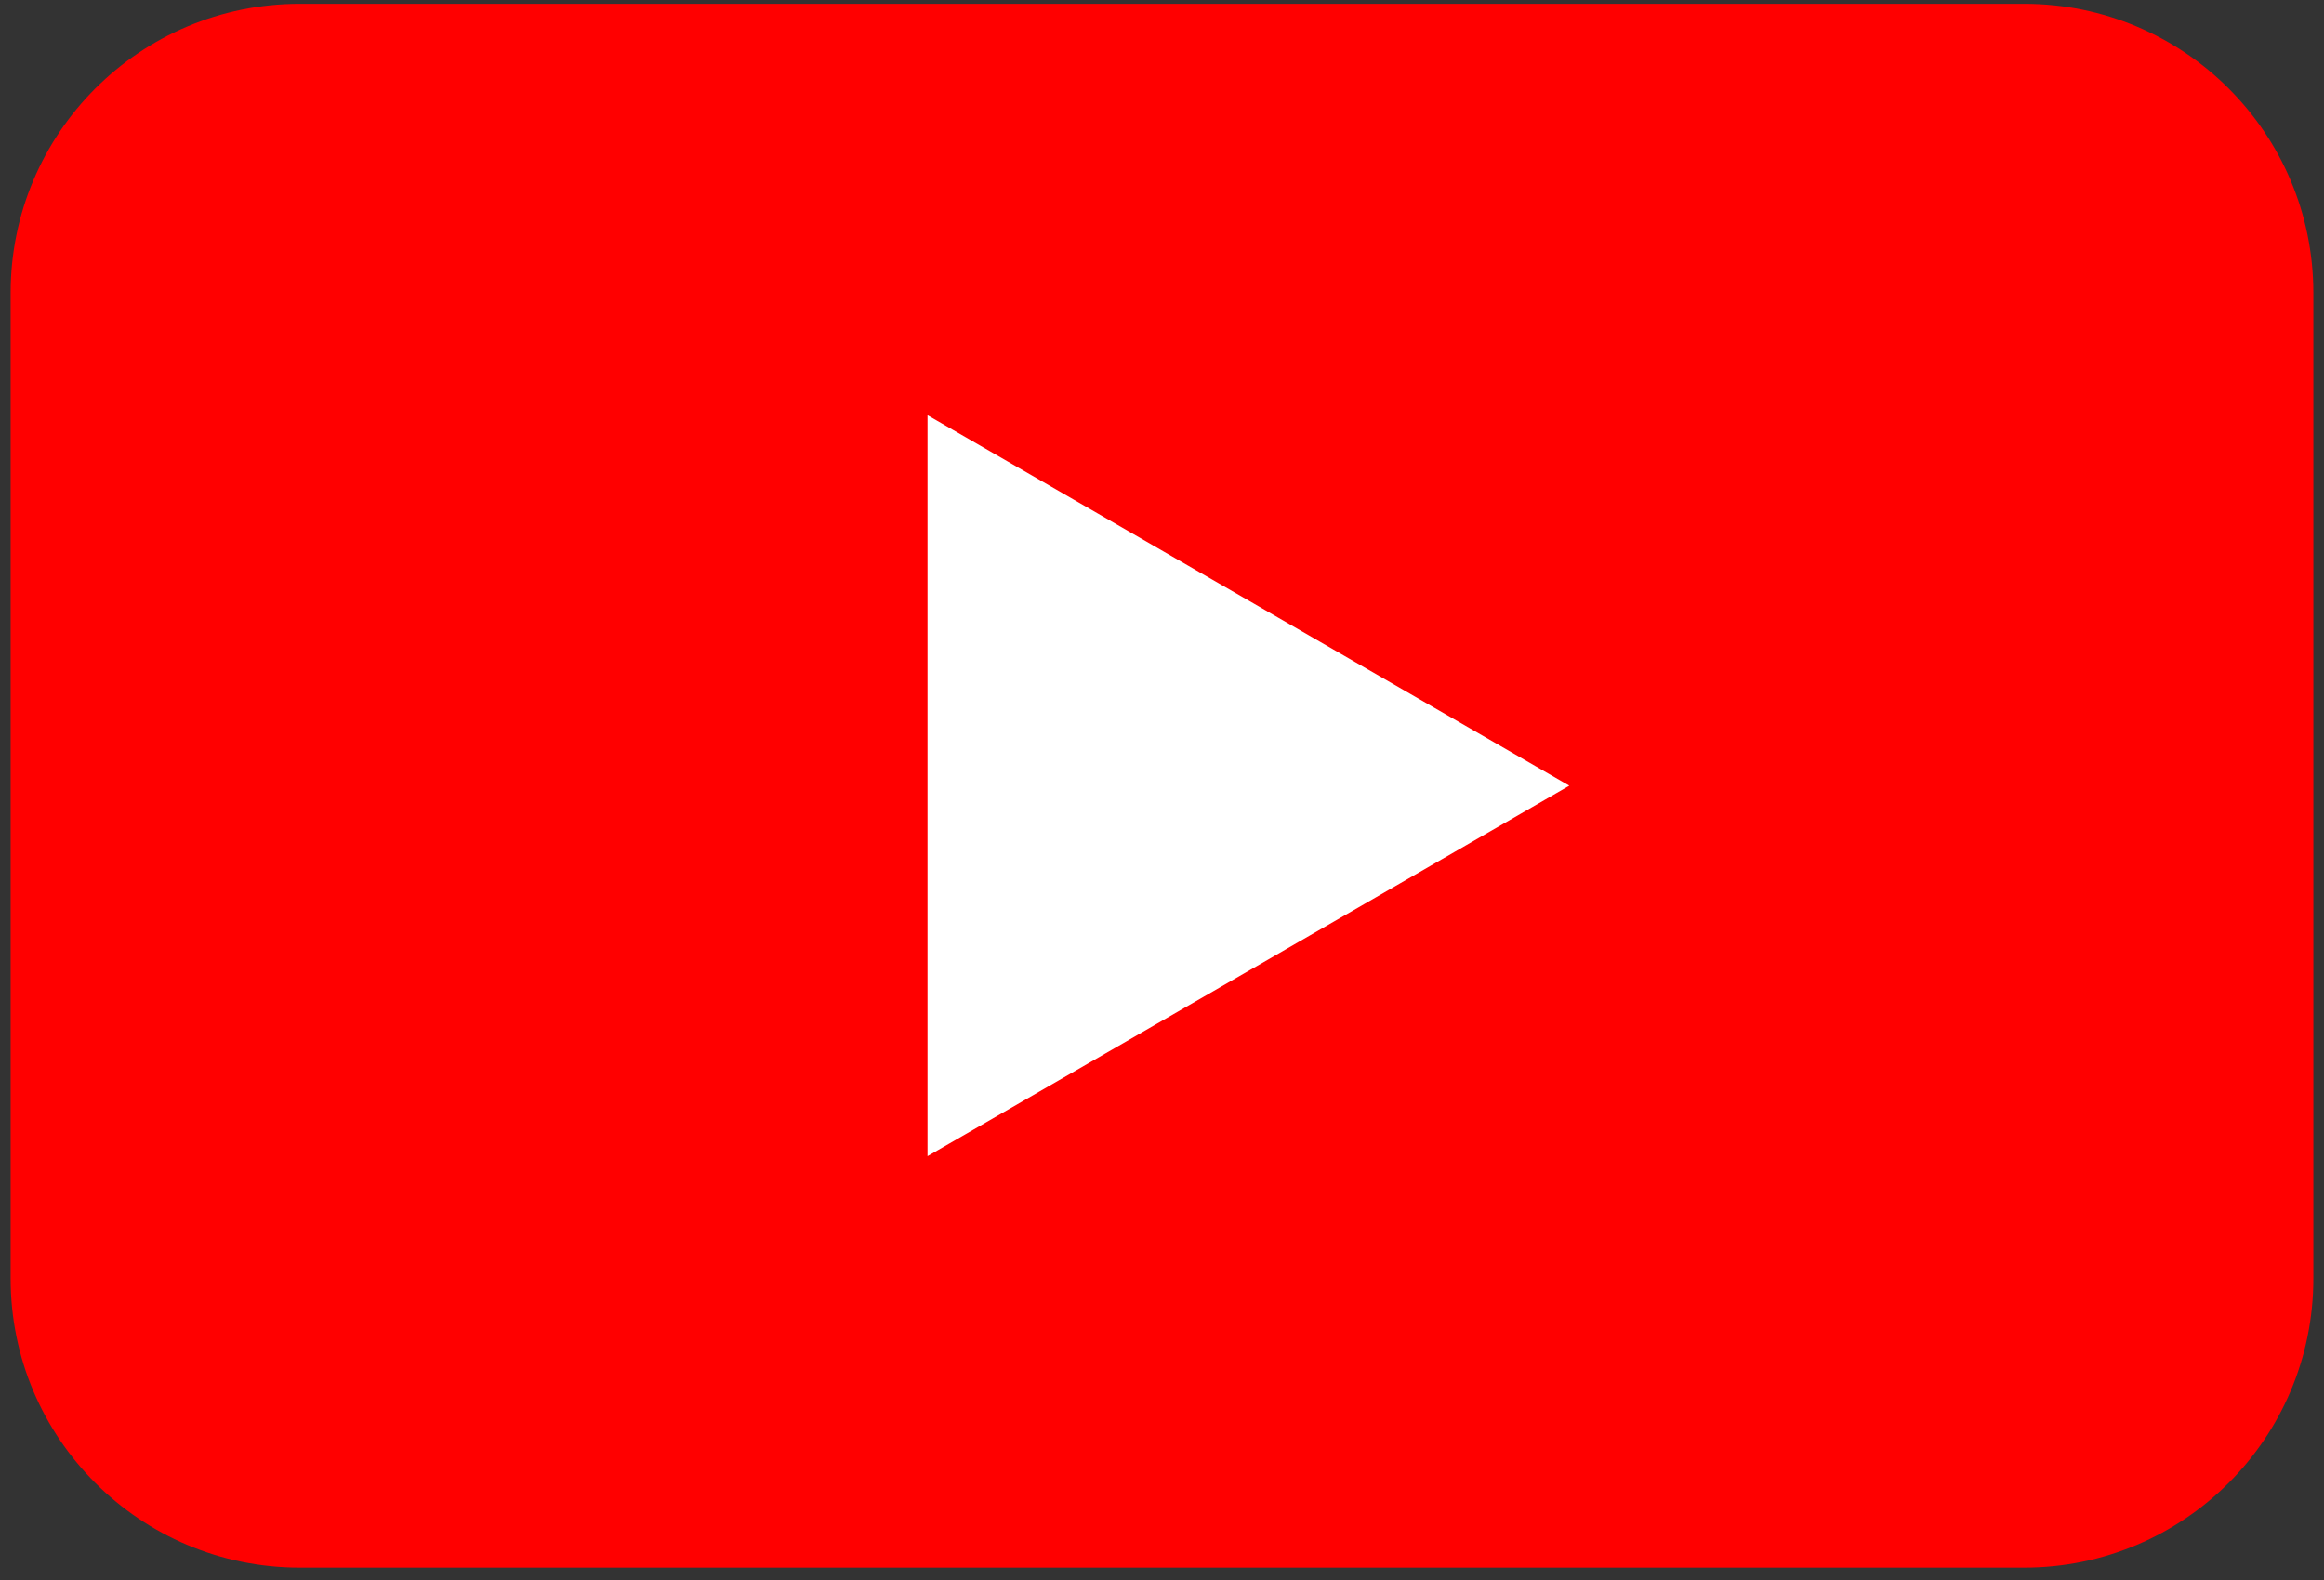
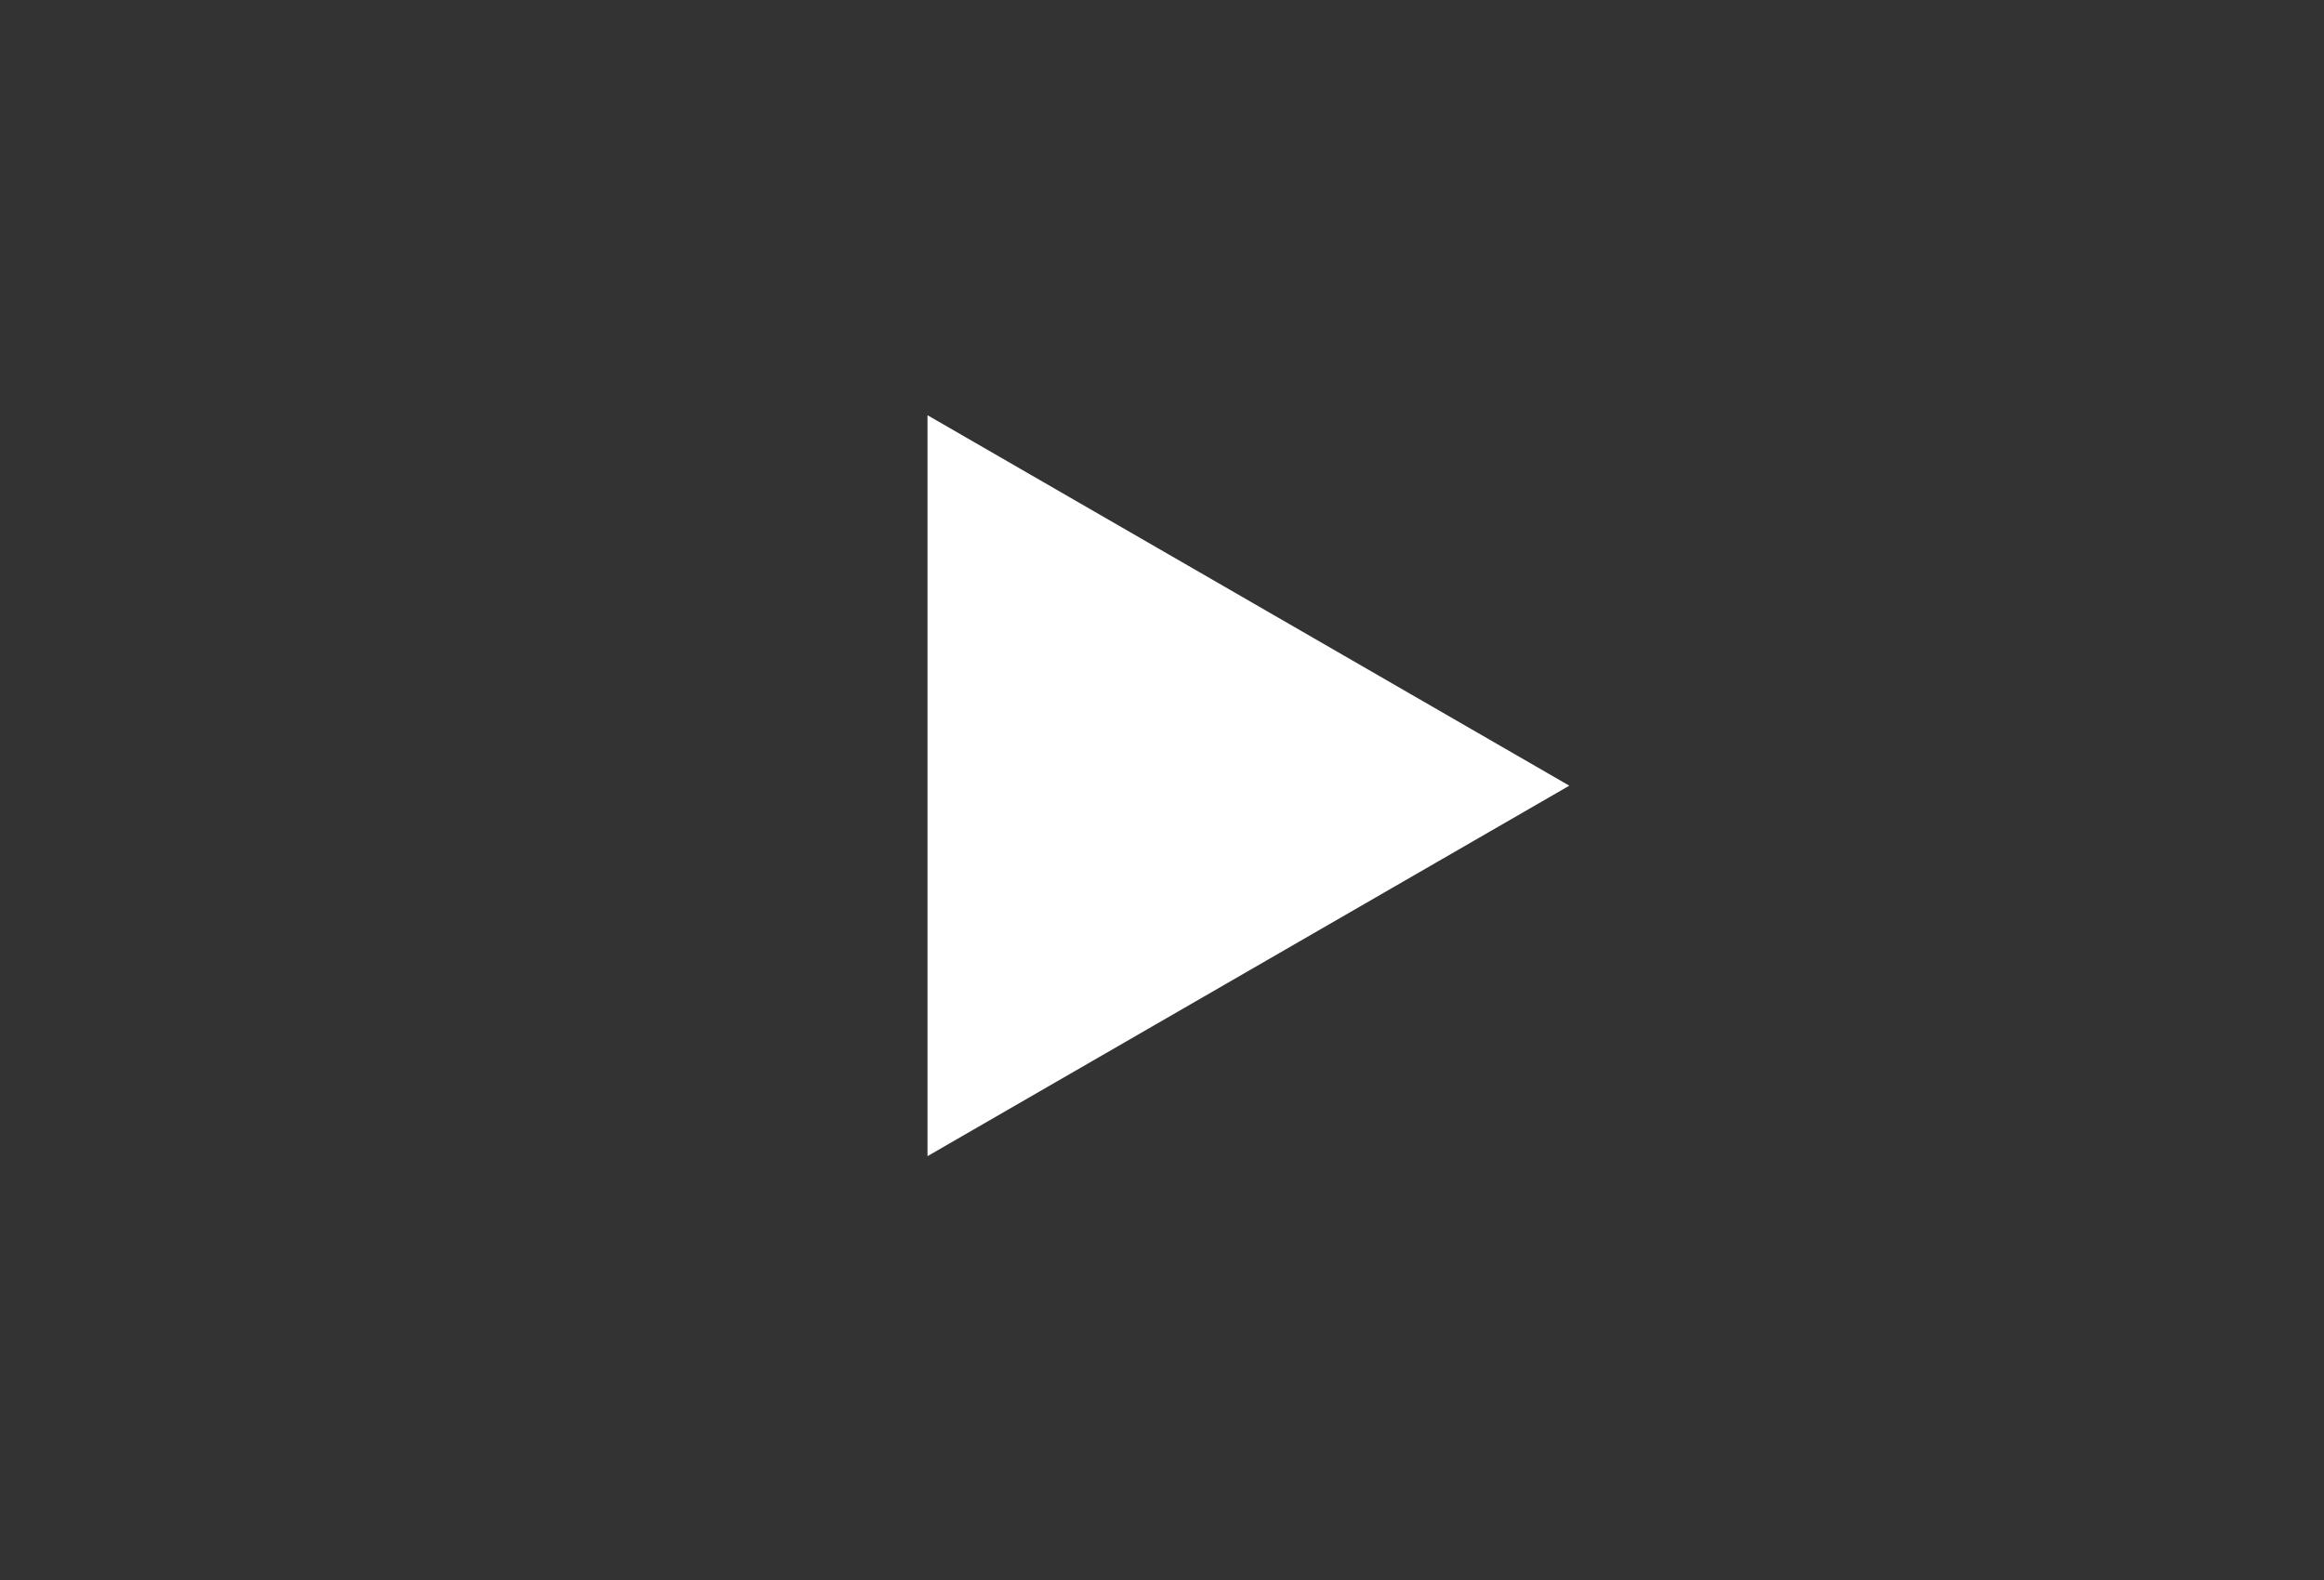
<svg xmlns="http://www.w3.org/2000/svg" width="100" height="68" viewBox="0 0 100 68" fill="none">
  <rect x="0" y="0" width="100" height="68" fill="#333333" stroke="none" />
-   <path d="M0.457 12.608C0.457 5.735 6.028 0.164 12.901 0.164H87.098C93.971 0.164 99.542 5.735 99.542 12.608V55.023C99.542 61.896 93.971 67.467 87.098 67.467H12.901C6.028 67.467 0.457 61.896 0.457 55.023V12.608Z" fill="#FF0000" />
  <path d="M67.526 33.814L39.91 17.87V49.758L67.526 33.814Z" fill="white" />
</svg>